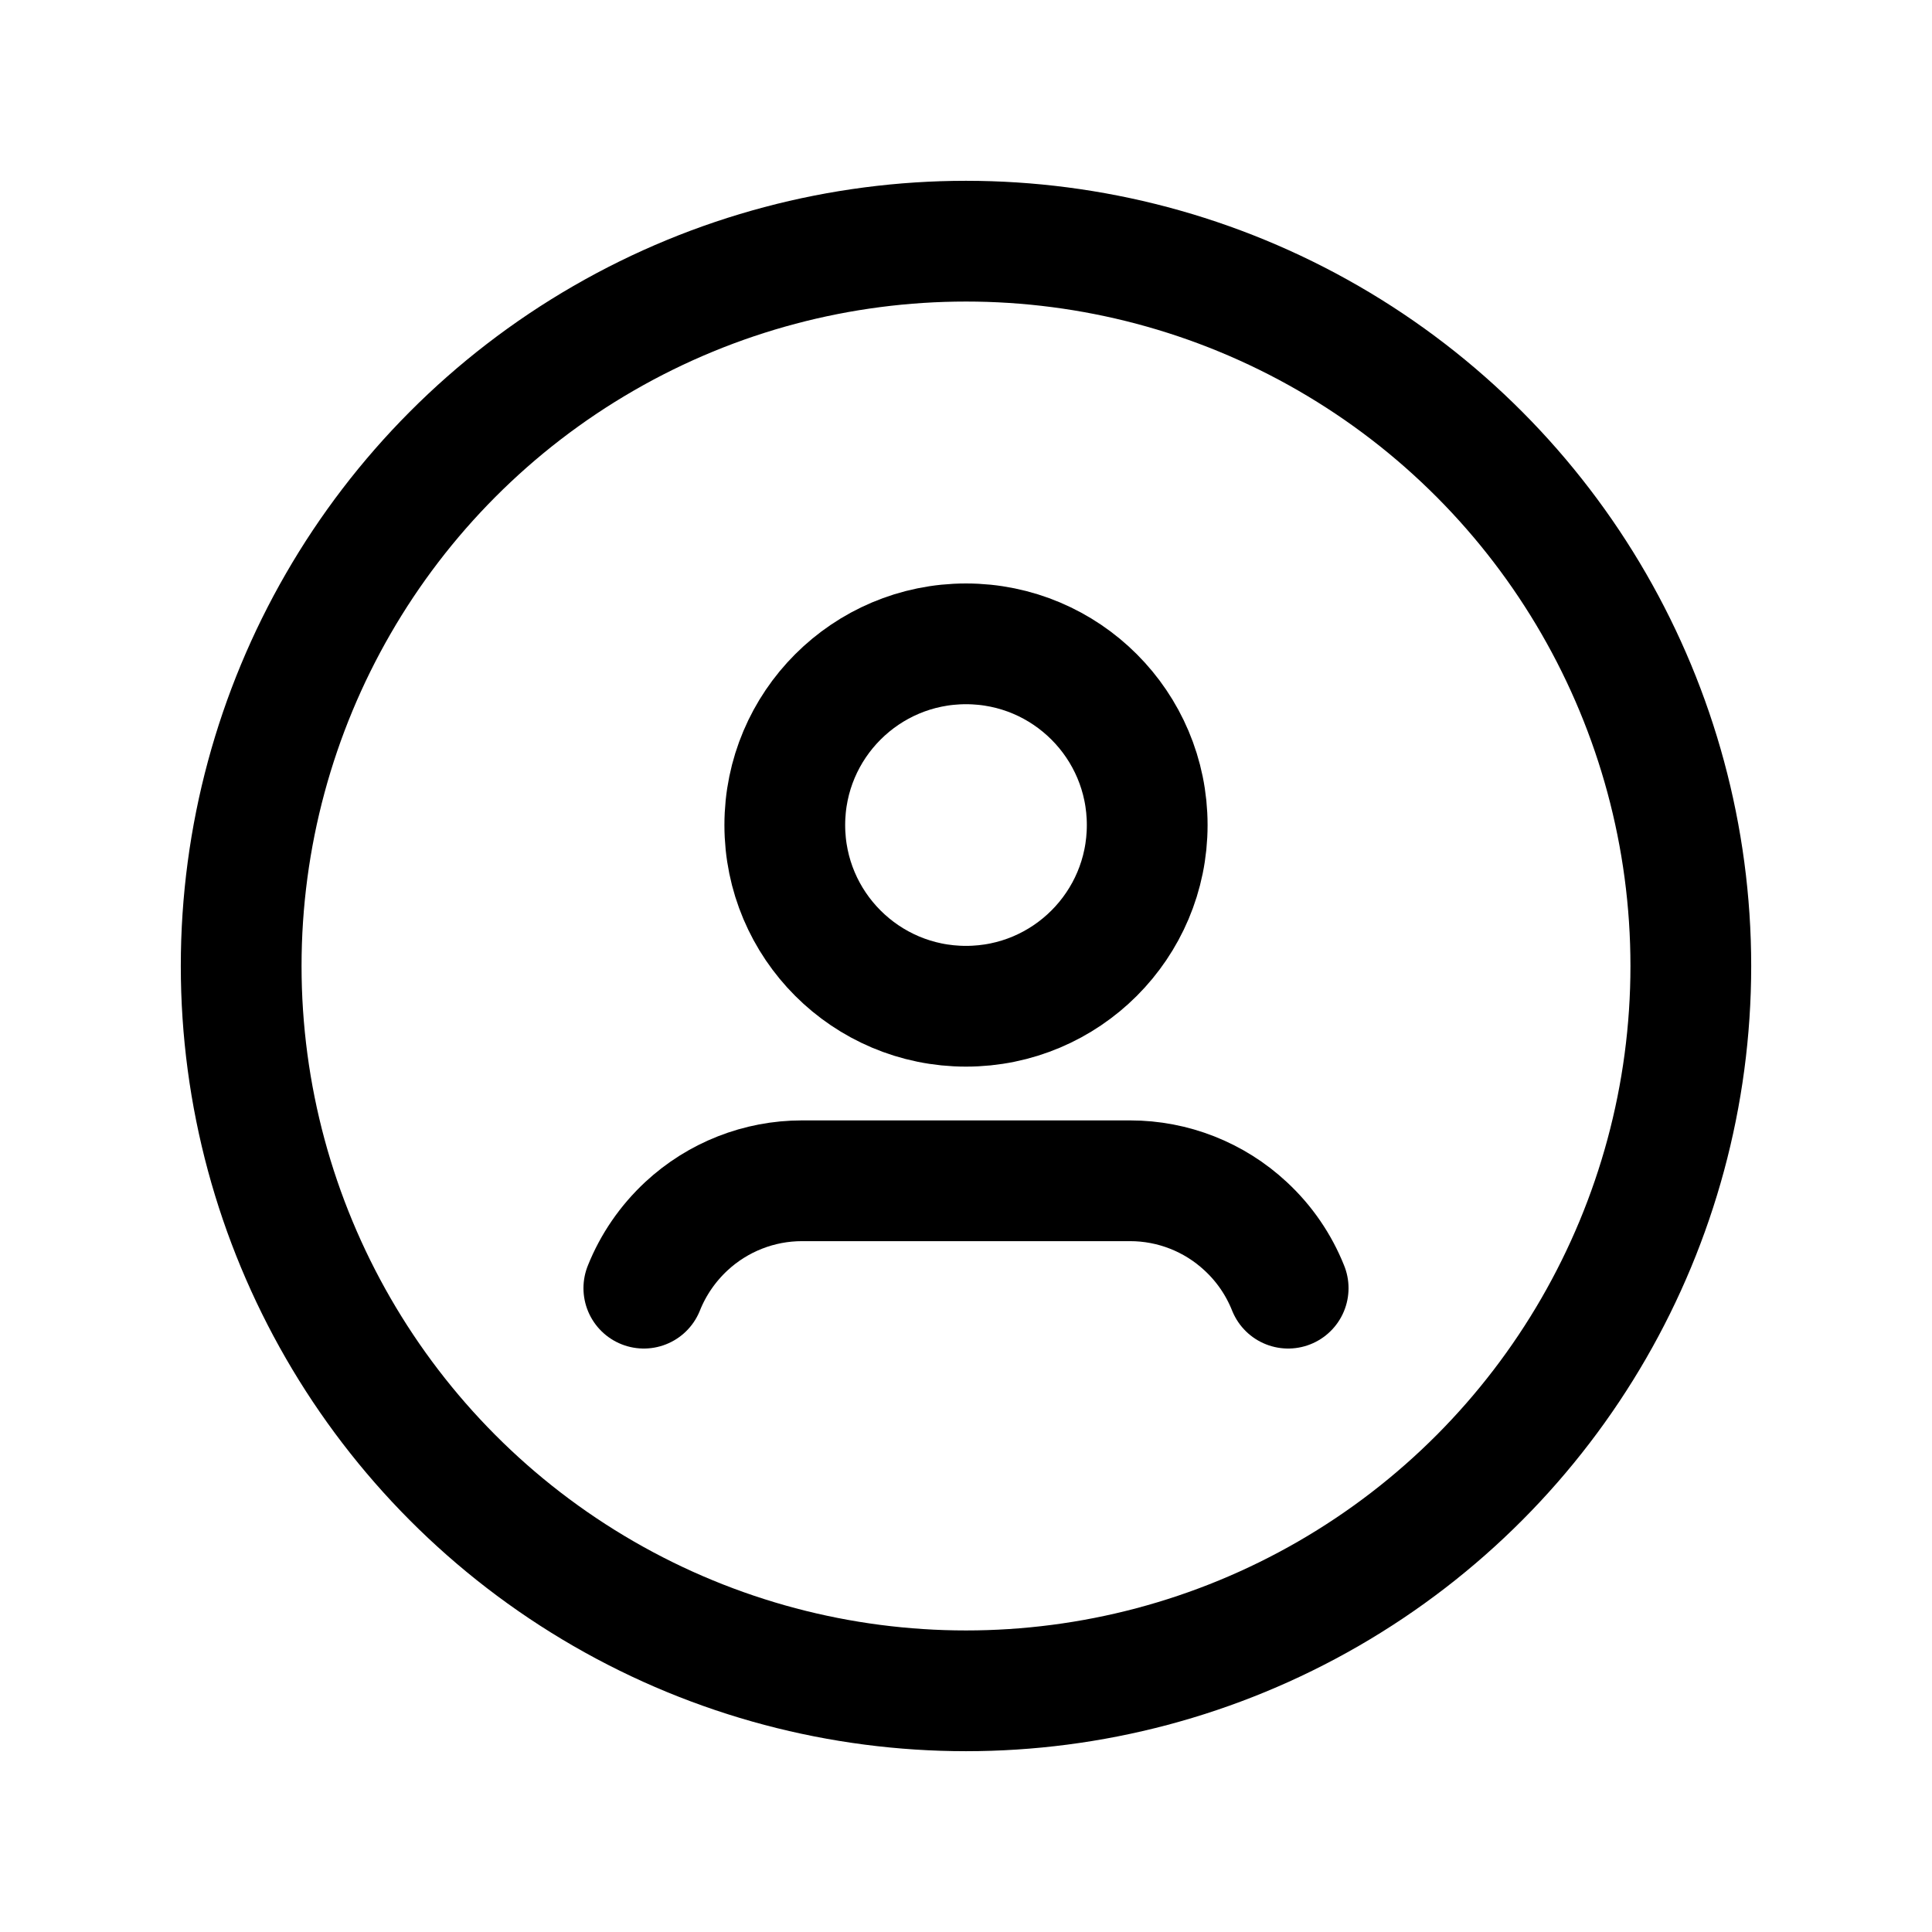
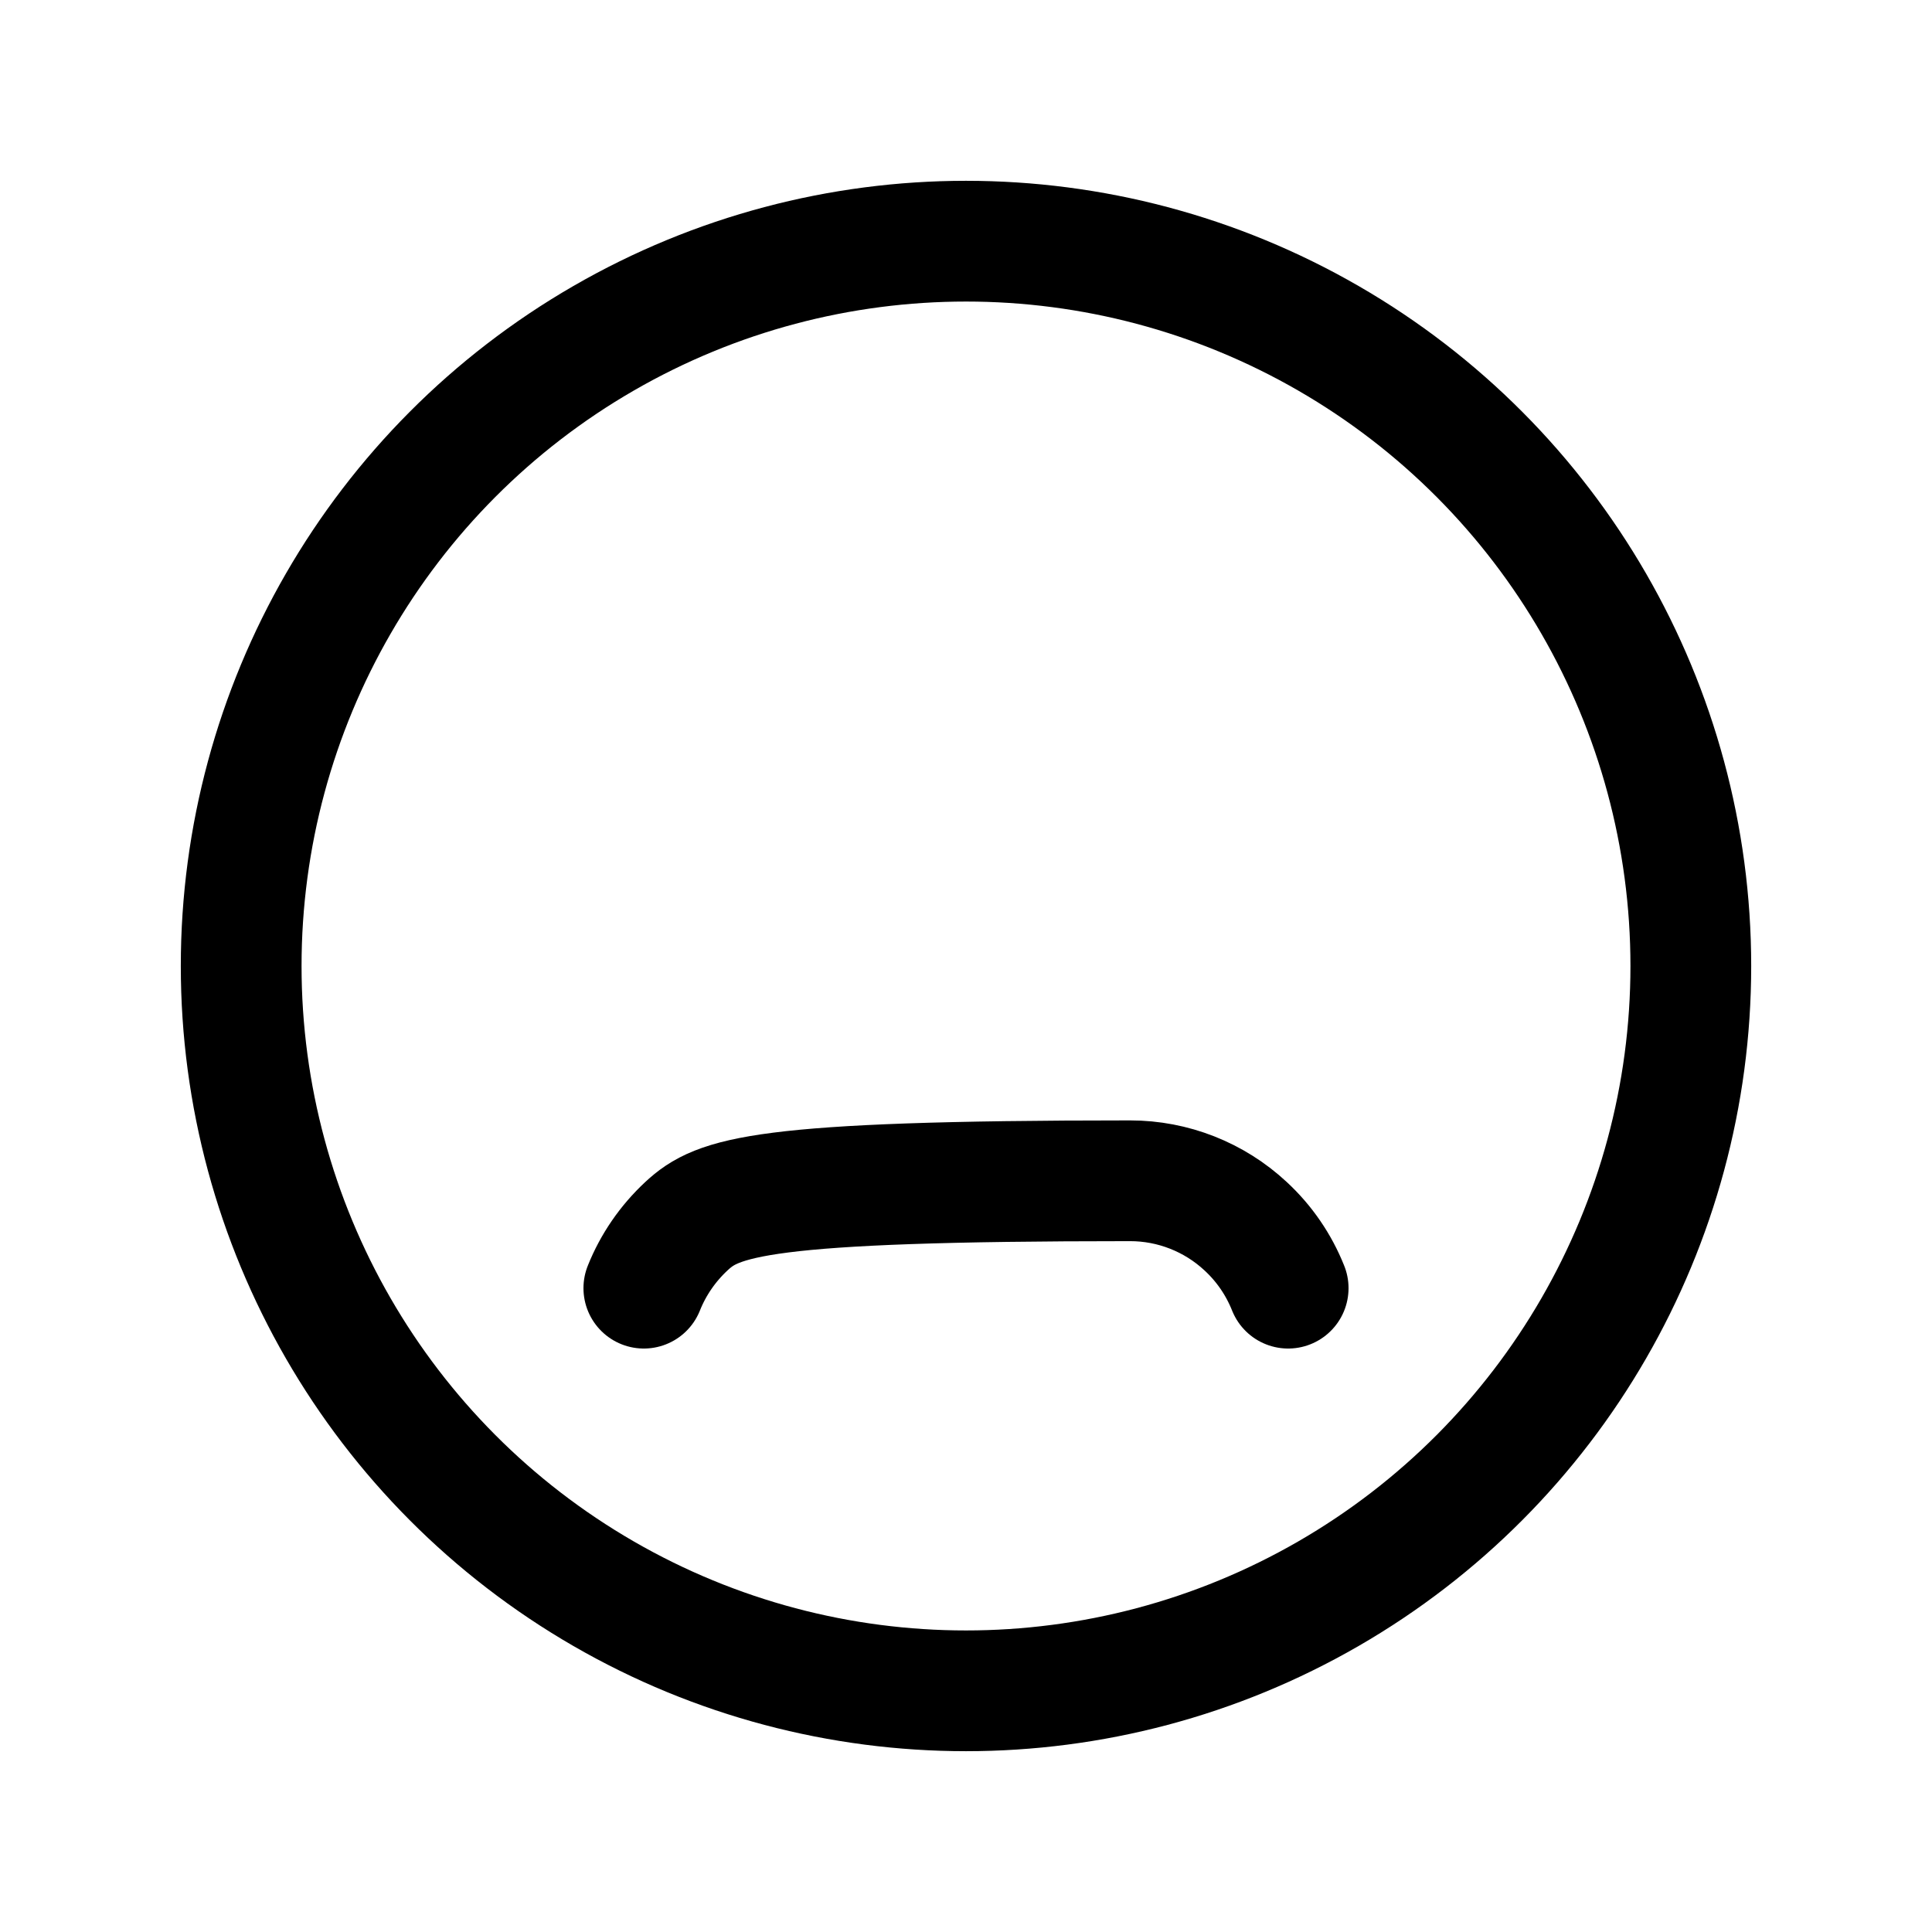
<svg xmlns="http://www.w3.org/2000/svg" width="24" height="24" viewBox="0 0 24 24" fill="none" stroke="currentColor">
  <circle cx="12" cy="12" r="9.004" stroke-width="1.5" stroke-linecap="round" stroke-linejoin="round" />
-   <path d="M16.002 16.002C15.885 15.709 15.705 15.446 15.473 15.232V15.232C15.084 14.87 14.571 14.668 14.039 14.668H9.962C9.43 14.668 8.917 14.87 8.527 15.232V15.232C8.296 15.447 8.115 15.709 7.998 16.002" stroke-width="1.5" stroke-linecap="round" stroke-linejoin="round" />
-   <circle cx="12" cy="10.249" r="2.251" stroke-width="1.5" stroke-linecap="round" stroke-linejoin="round" />
+   <path d="M16.002 16.002C15.885 15.709 15.705 15.446 15.473 15.232V15.232C15.084 14.87 14.571 14.668 14.039 14.668C9.43 14.668 8.917 14.87 8.527 15.232V15.232C8.296 15.447 8.115 15.709 7.998 16.002" stroke-width="1.5" stroke-linecap="round" stroke-linejoin="round" />
</svg>